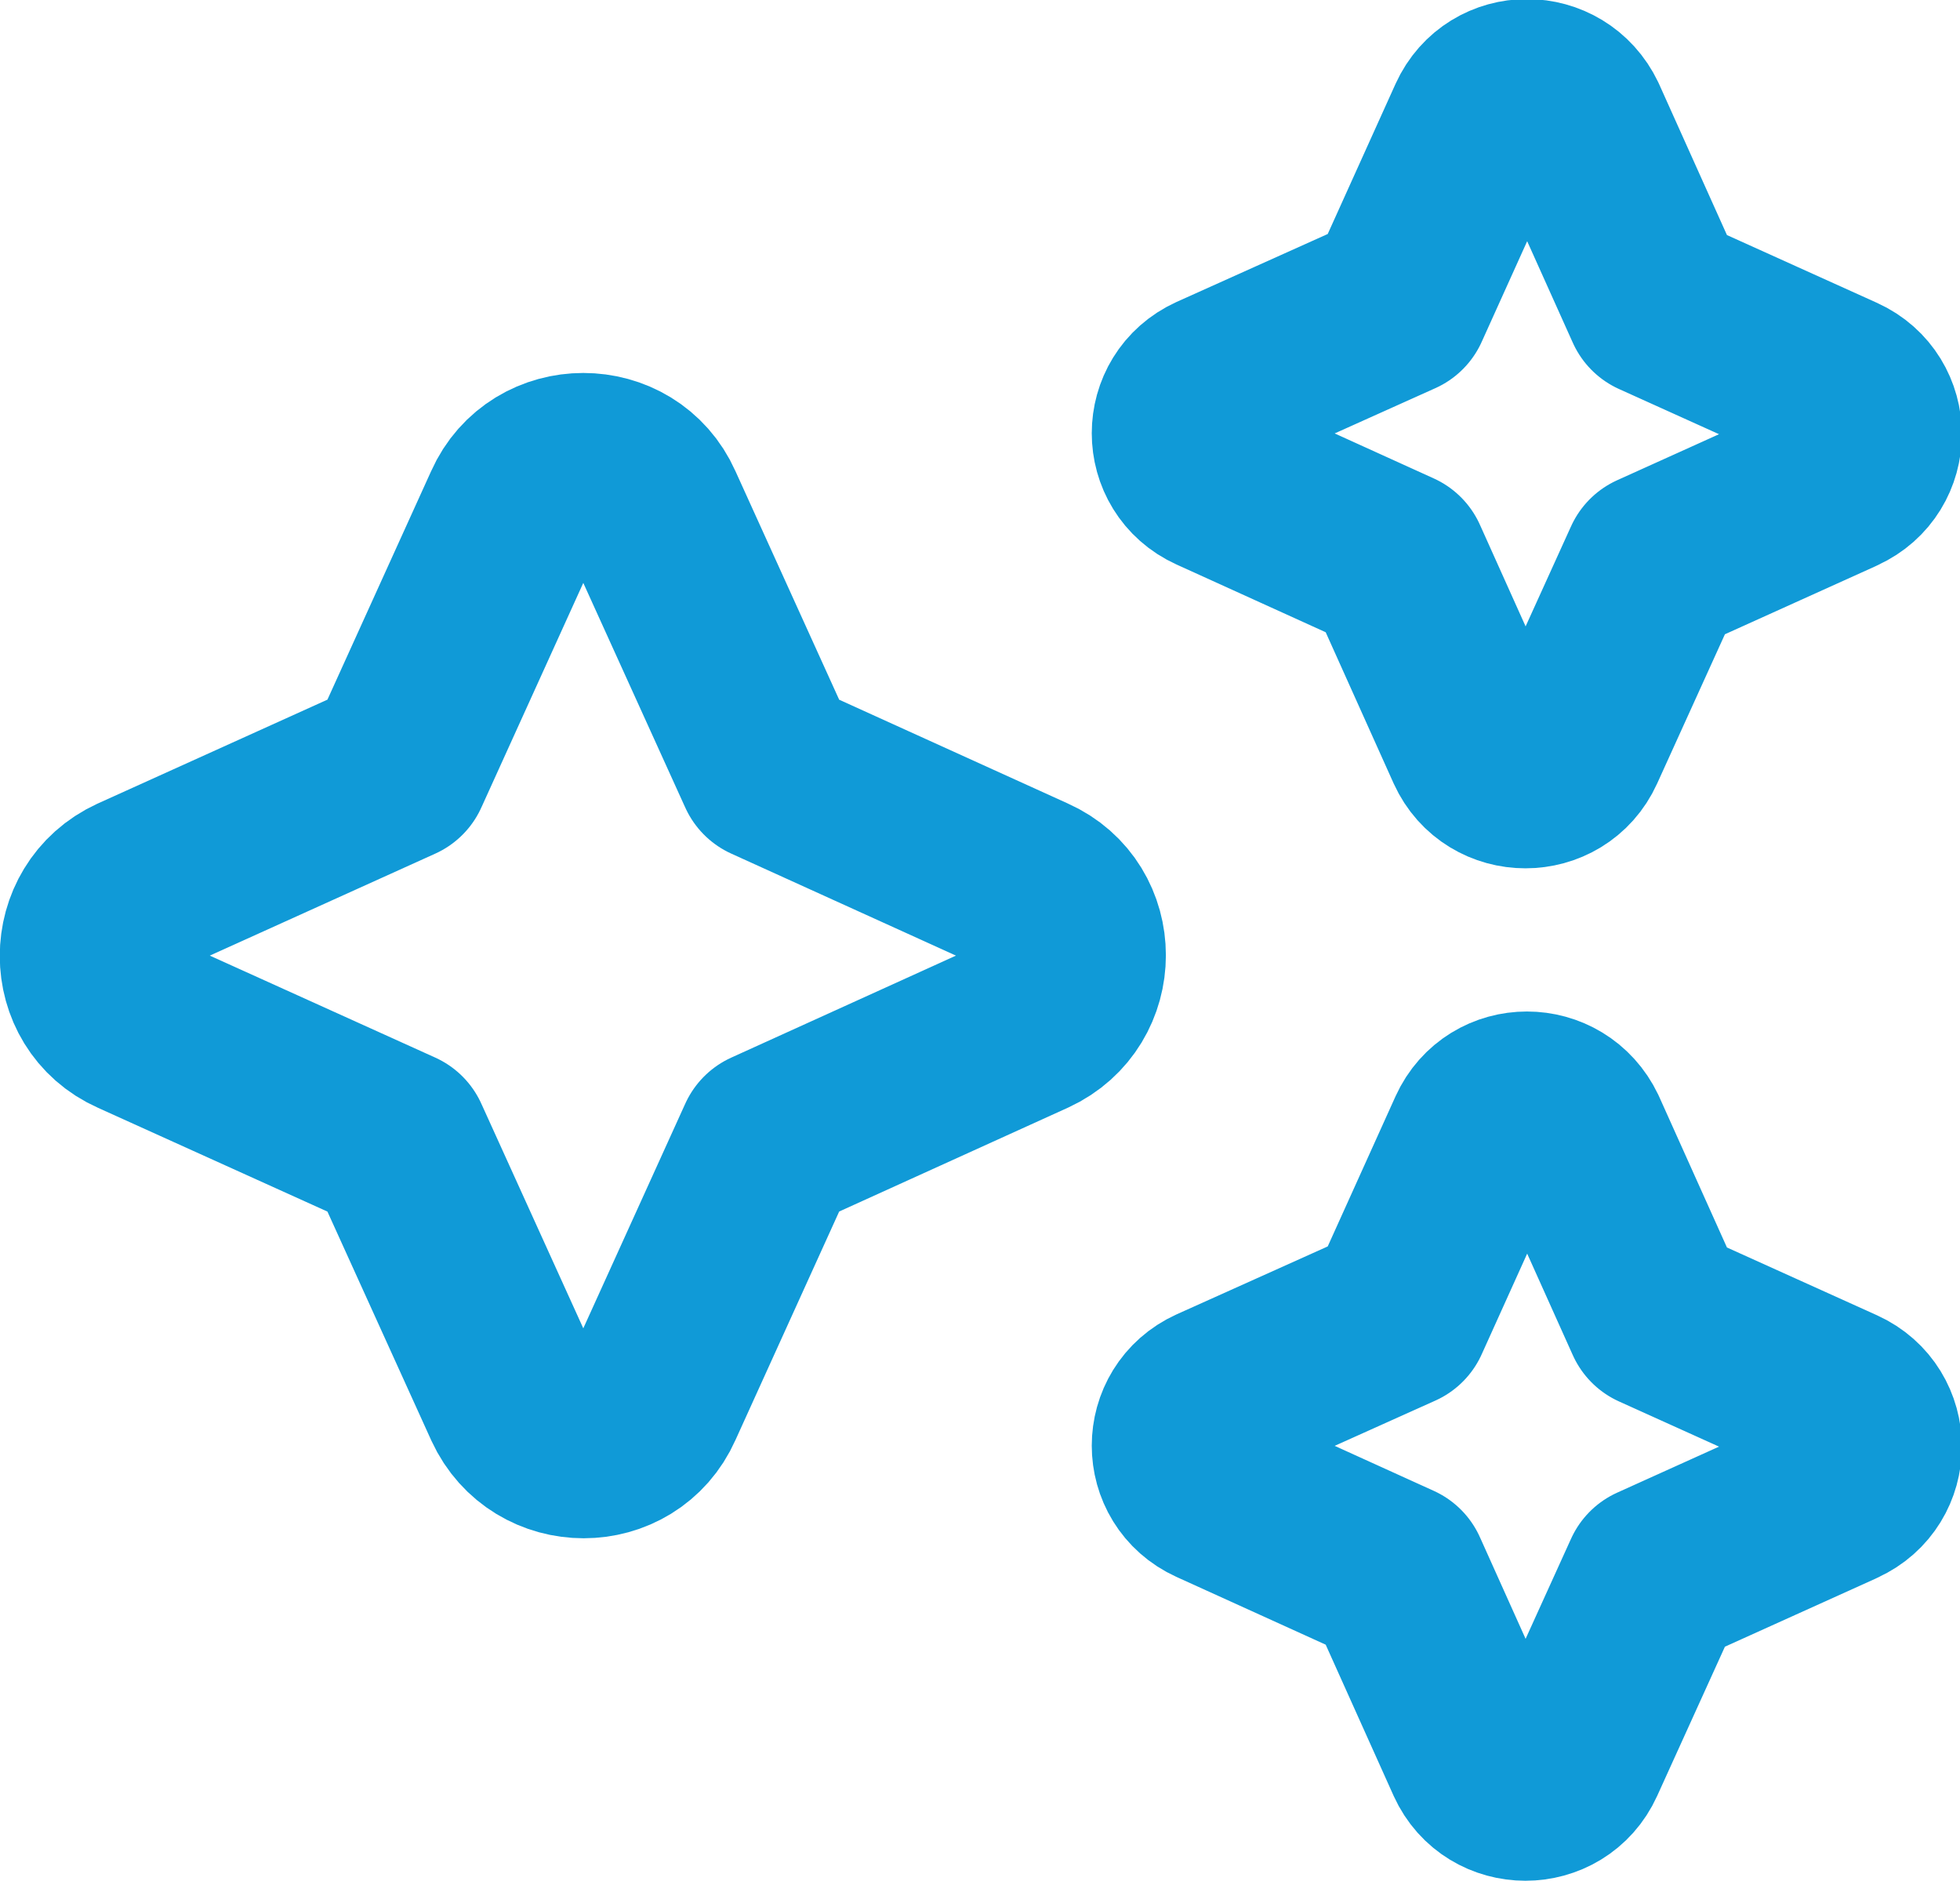
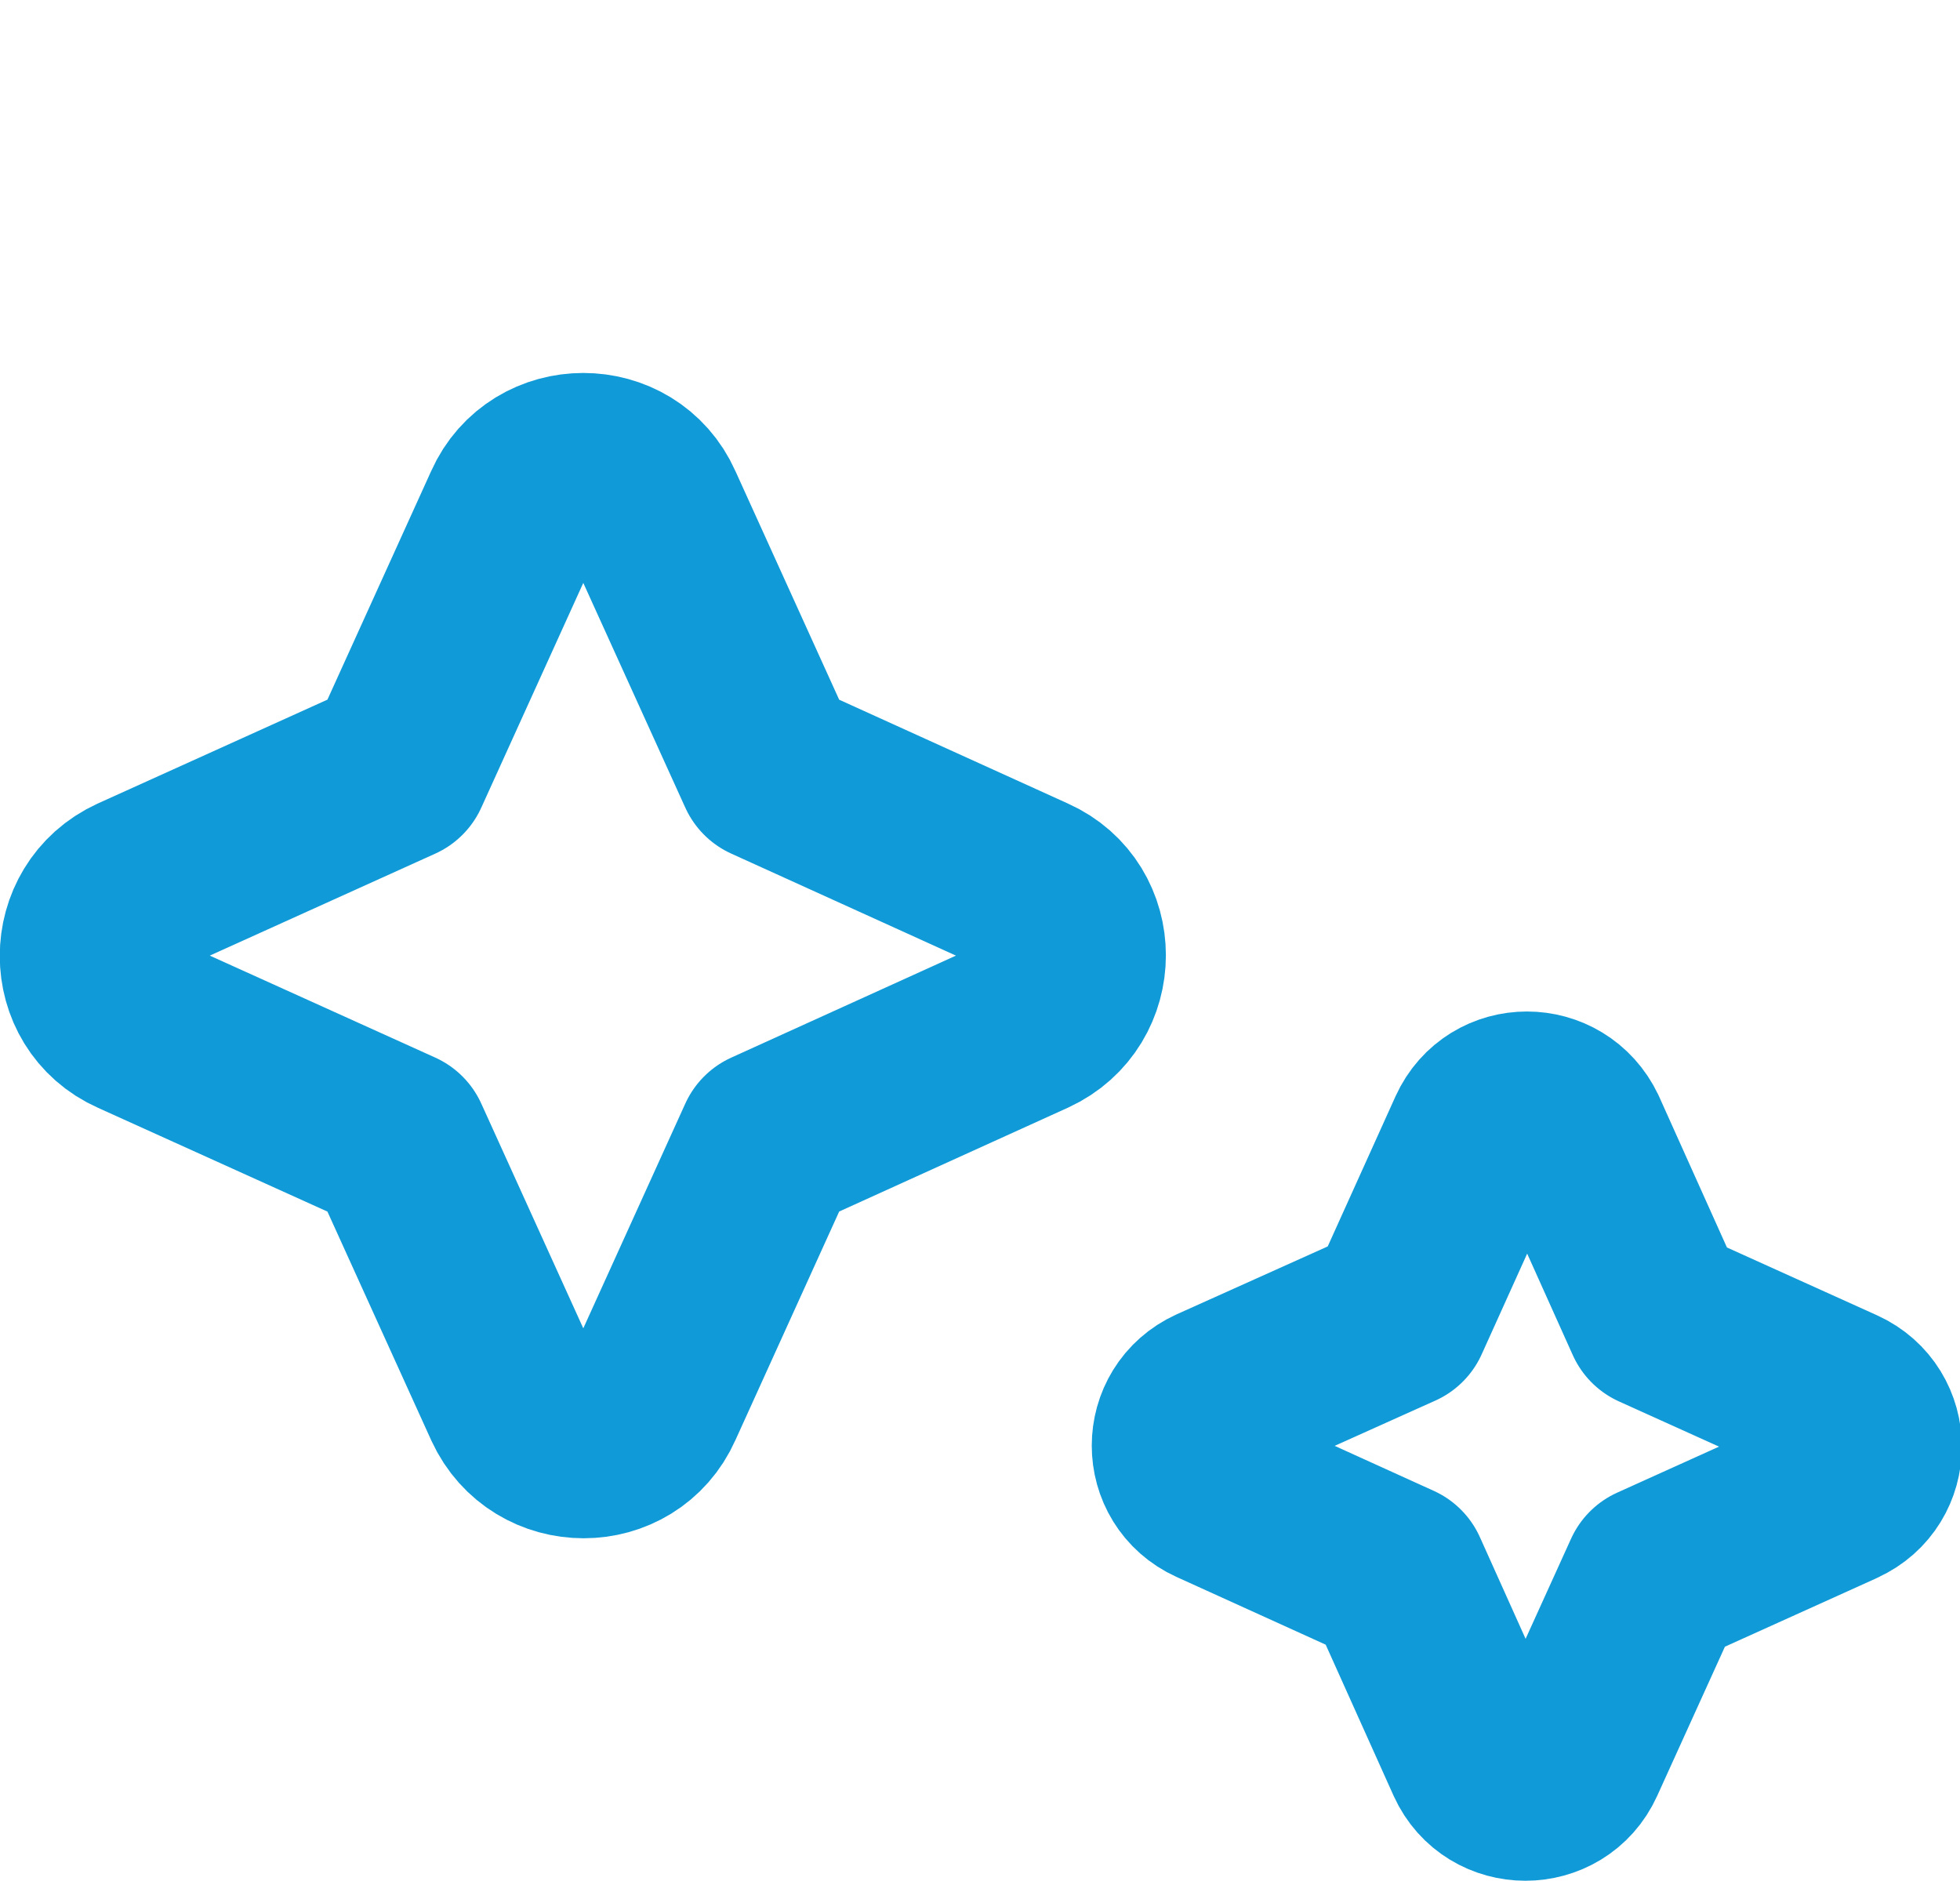
<svg xmlns="http://www.w3.org/2000/svg" id="Layer_1" data-name="Layer 1" viewBox="0 0 21.22 20.36">
  <defs>
    <style>
      .cls-1 {
        fill: none;
        stroke: #109ad7;
        stroke-linecap: round;
        stroke-linejoin: round;
        stroke-width: 2px;
      }
    </style>
  </defs>
-   <path class="cls-1" d="m19.89,5.22l-1.97.89-.89,1.96c-.2.44-.83.44-1.03,0l-.89-1.98-1.96-.89c-.44-.2-.44-.82,0-1.02l1.98-.89.89-1.97c.2-.44.82-.44,1.03,0l.89,1.98,1.97.89c.44.2.44.82,0,1.02Z" />
  <path class="cls-1" d="m19.89,16.18l-1.97.89-.89,1.96c-.2.44-.83.44-1.03,0l-.89-1.98-1.96-.89c-.44-.2-.44-.82,0-1.02l1.98-.89.89-1.97c.2-.44.82-.44,1.03,0l.89,1.98,1.97.89c.44.2.44.82,0,1.02Z" />
  <path class="cls-1" d="m11.15,11.08l-2.82,1.28-1.28,2.82c-.28.63-1.18.63-1.47,0l-1.28-2.82-2.83-1.28c-.63-.28-.63-1.18,0-1.47l2.83-1.28,1.28-2.82c.28-.63,1.19-.63,1.47,0l1.28,2.82,2.82,1.28c.63.28.63,1.18,0,1.47Z" />
</svg>